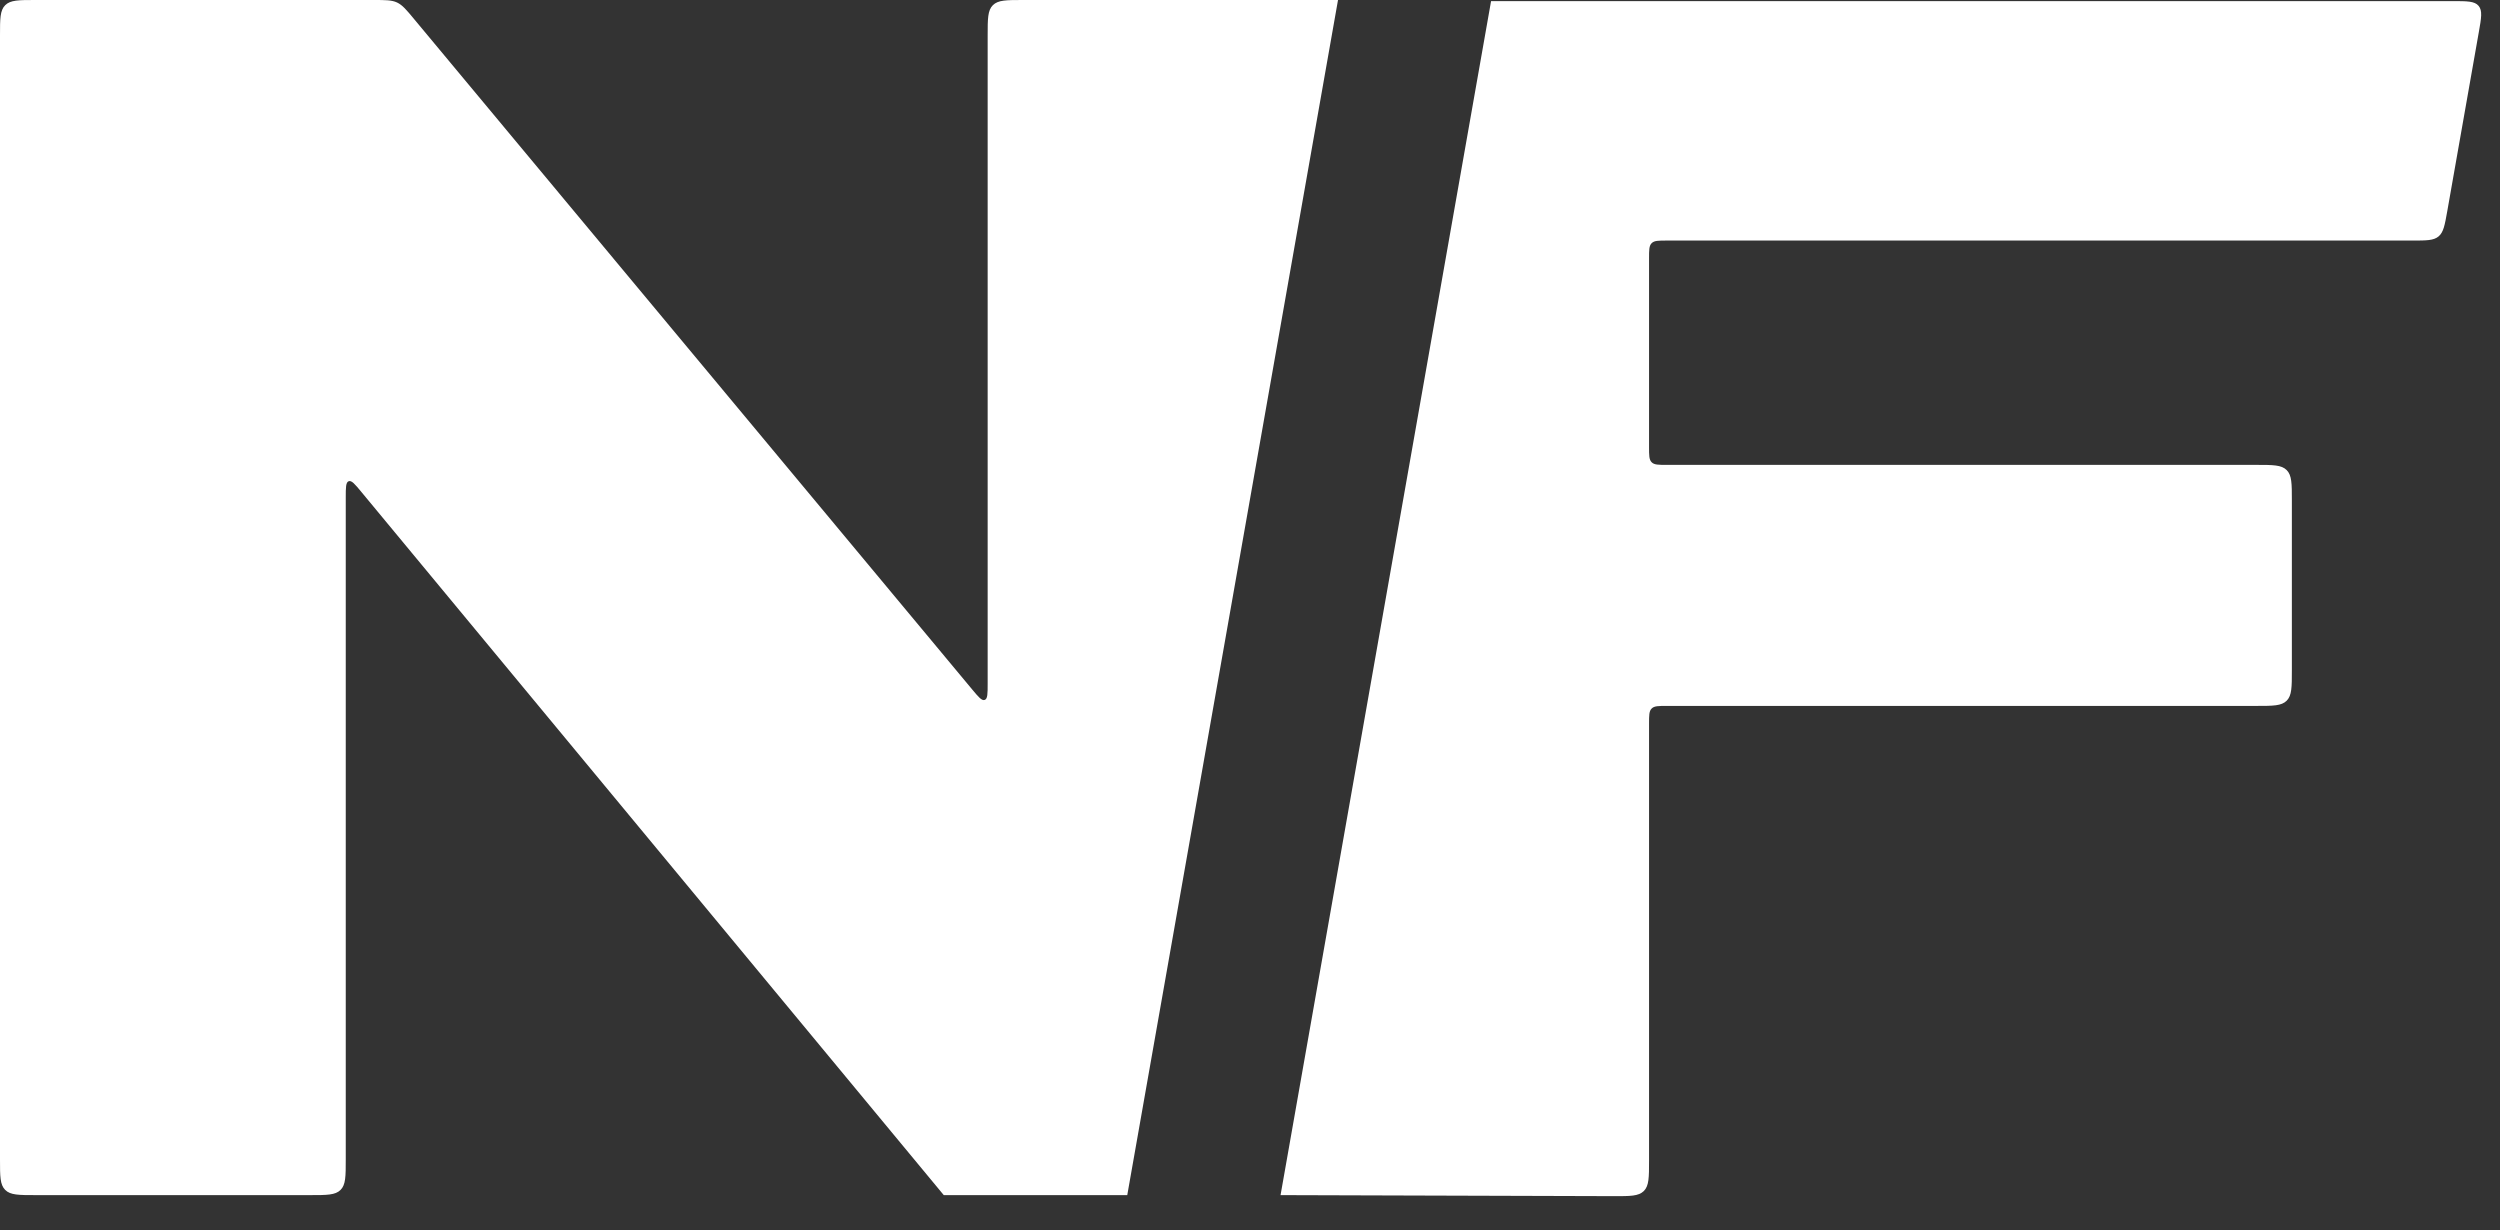
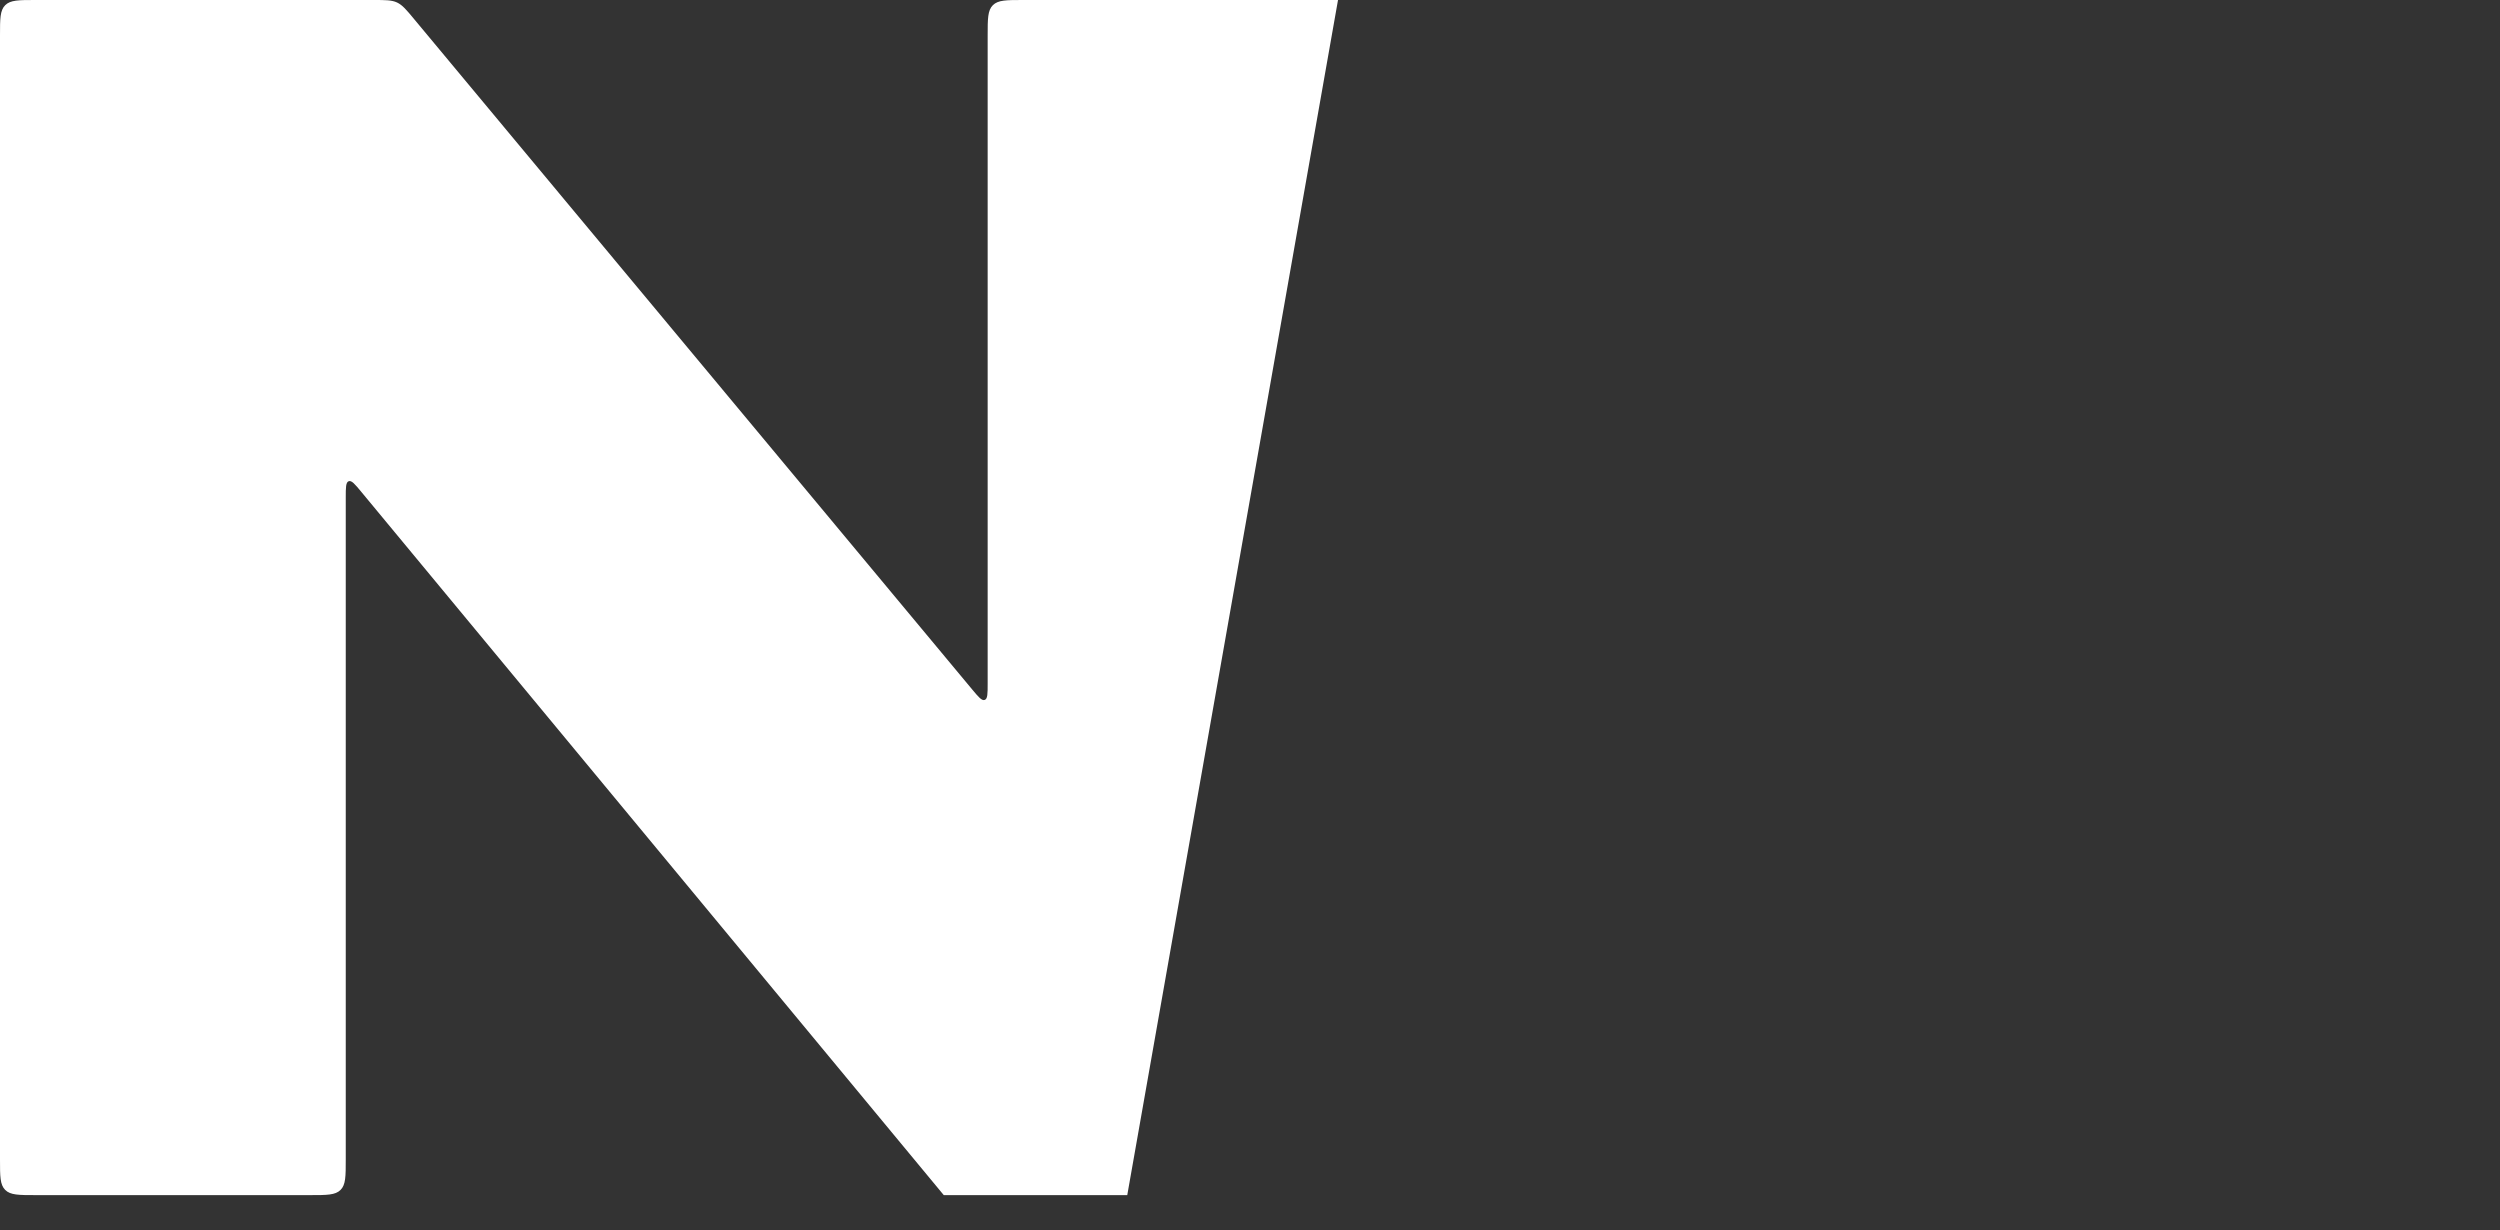
<svg xmlns="http://www.w3.org/2000/svg" width="63" height="31" viewBox="0 0 63 31" fill="none">
  <rect x="0" y="0" width="63" height="31" fill="#333333" stroke="none" />
-   <path d="M61.671 5.322C61.608 5.676 61.577 5.852 61.453 5.957C61.328 6.062 61.148 6.062 60.789 6.062H42.004C41.793 6.062 41.687 6.062 41.622 6.128C41.556 6.193 41.556 6.299 41.556 6.51V11.267C41.556 11.478 41.556 11.584 41.622 11.649C41.687 11.715 41.793 11.715 42.004 11.715H56.859C57.282 11.715 57.493 11.715 57.624 11.846C57.755 11.977 57.755 12.188 57.755 12.61V16.894C57.755 17.316 57.755 17.527 57.624 17.658C57.493 17.789 57.282 17.789 56.859 17.789H42.004C41.793 17.789 41.687 17.789 41.622 17.855C41.556 17.92 41.556 18.026 41.556 18.237V29.247C41.556 29.67 41.556 29.882 41.425 30.013C41.293 30.145 41.081 30.144 40.658 30.143L32.27 30.117L37.575 0.028H61.804C62.175 0.028 62.361 0.028 62.461 0.148C62.562 0.268 62.53 0.451 62.465 0.816L61.671 5.322Z" fill="white" />
  <path d="M24.493 17.367C24.658 17.565 24.741 17.665 24.815 17.638C24.889 17.611 24.889 17.482 24.889 17.223V0.896C24.889 0.473 24.889 0.262 25.02 0.131C25.151 0 25.362 0 25.784 0H33.718L28.407 30.117H23.783L9.109 12.4C8.944 12.2 8.861 12.1 8.787 12.127C8.713 12.154 8.713 12.284 8.713 12.543V29.222C8.713 29.644 8.713 29.855 8.582 29.986C8.451 30.117 8.239 30.117 7.817 30.117H0.896C0.473 30.117 0.262 30.117 0.131 29.986C0 29.855 0 29.644 0 29.222V0.896C0 0.473 0 0.262 0.131 0.131C0.262 0 0.473 0 0.896 0H9.406C9.716 0 9.871 0 10.006 0.063C10.141 0.127 10.241 0.246 10.438 0.484L24.493 17.367Z" fill="white" />
</svg>